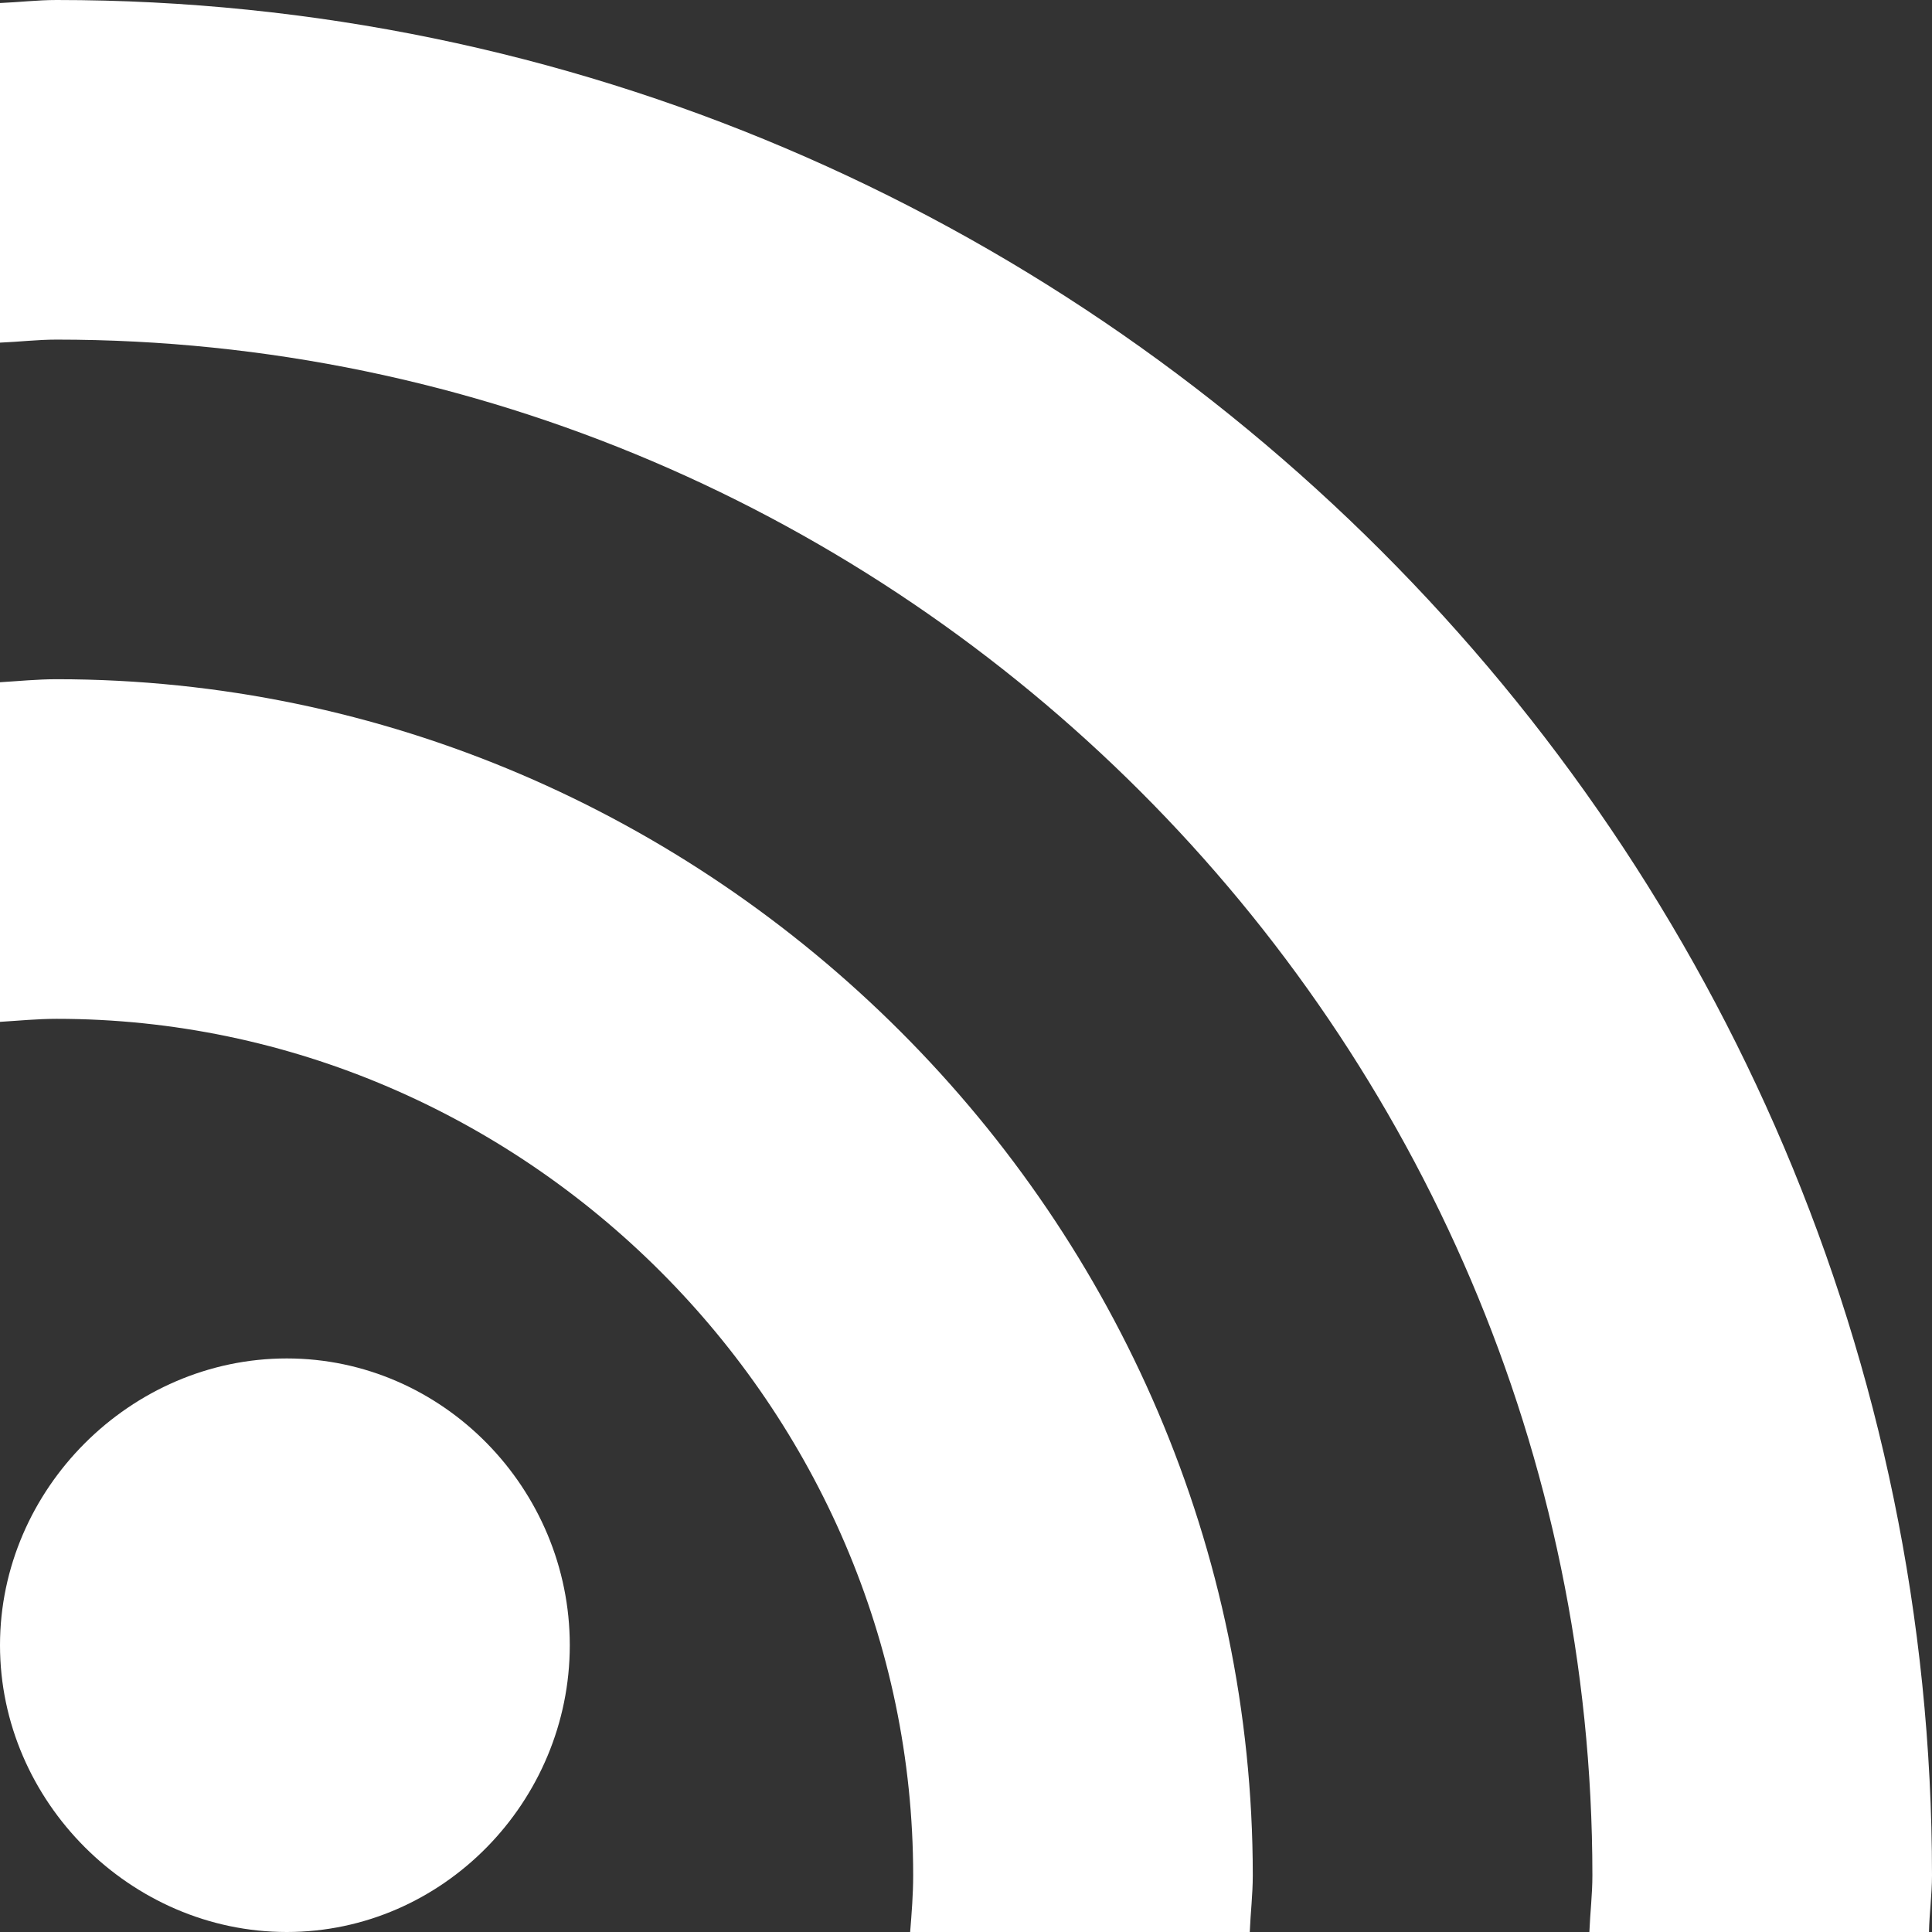
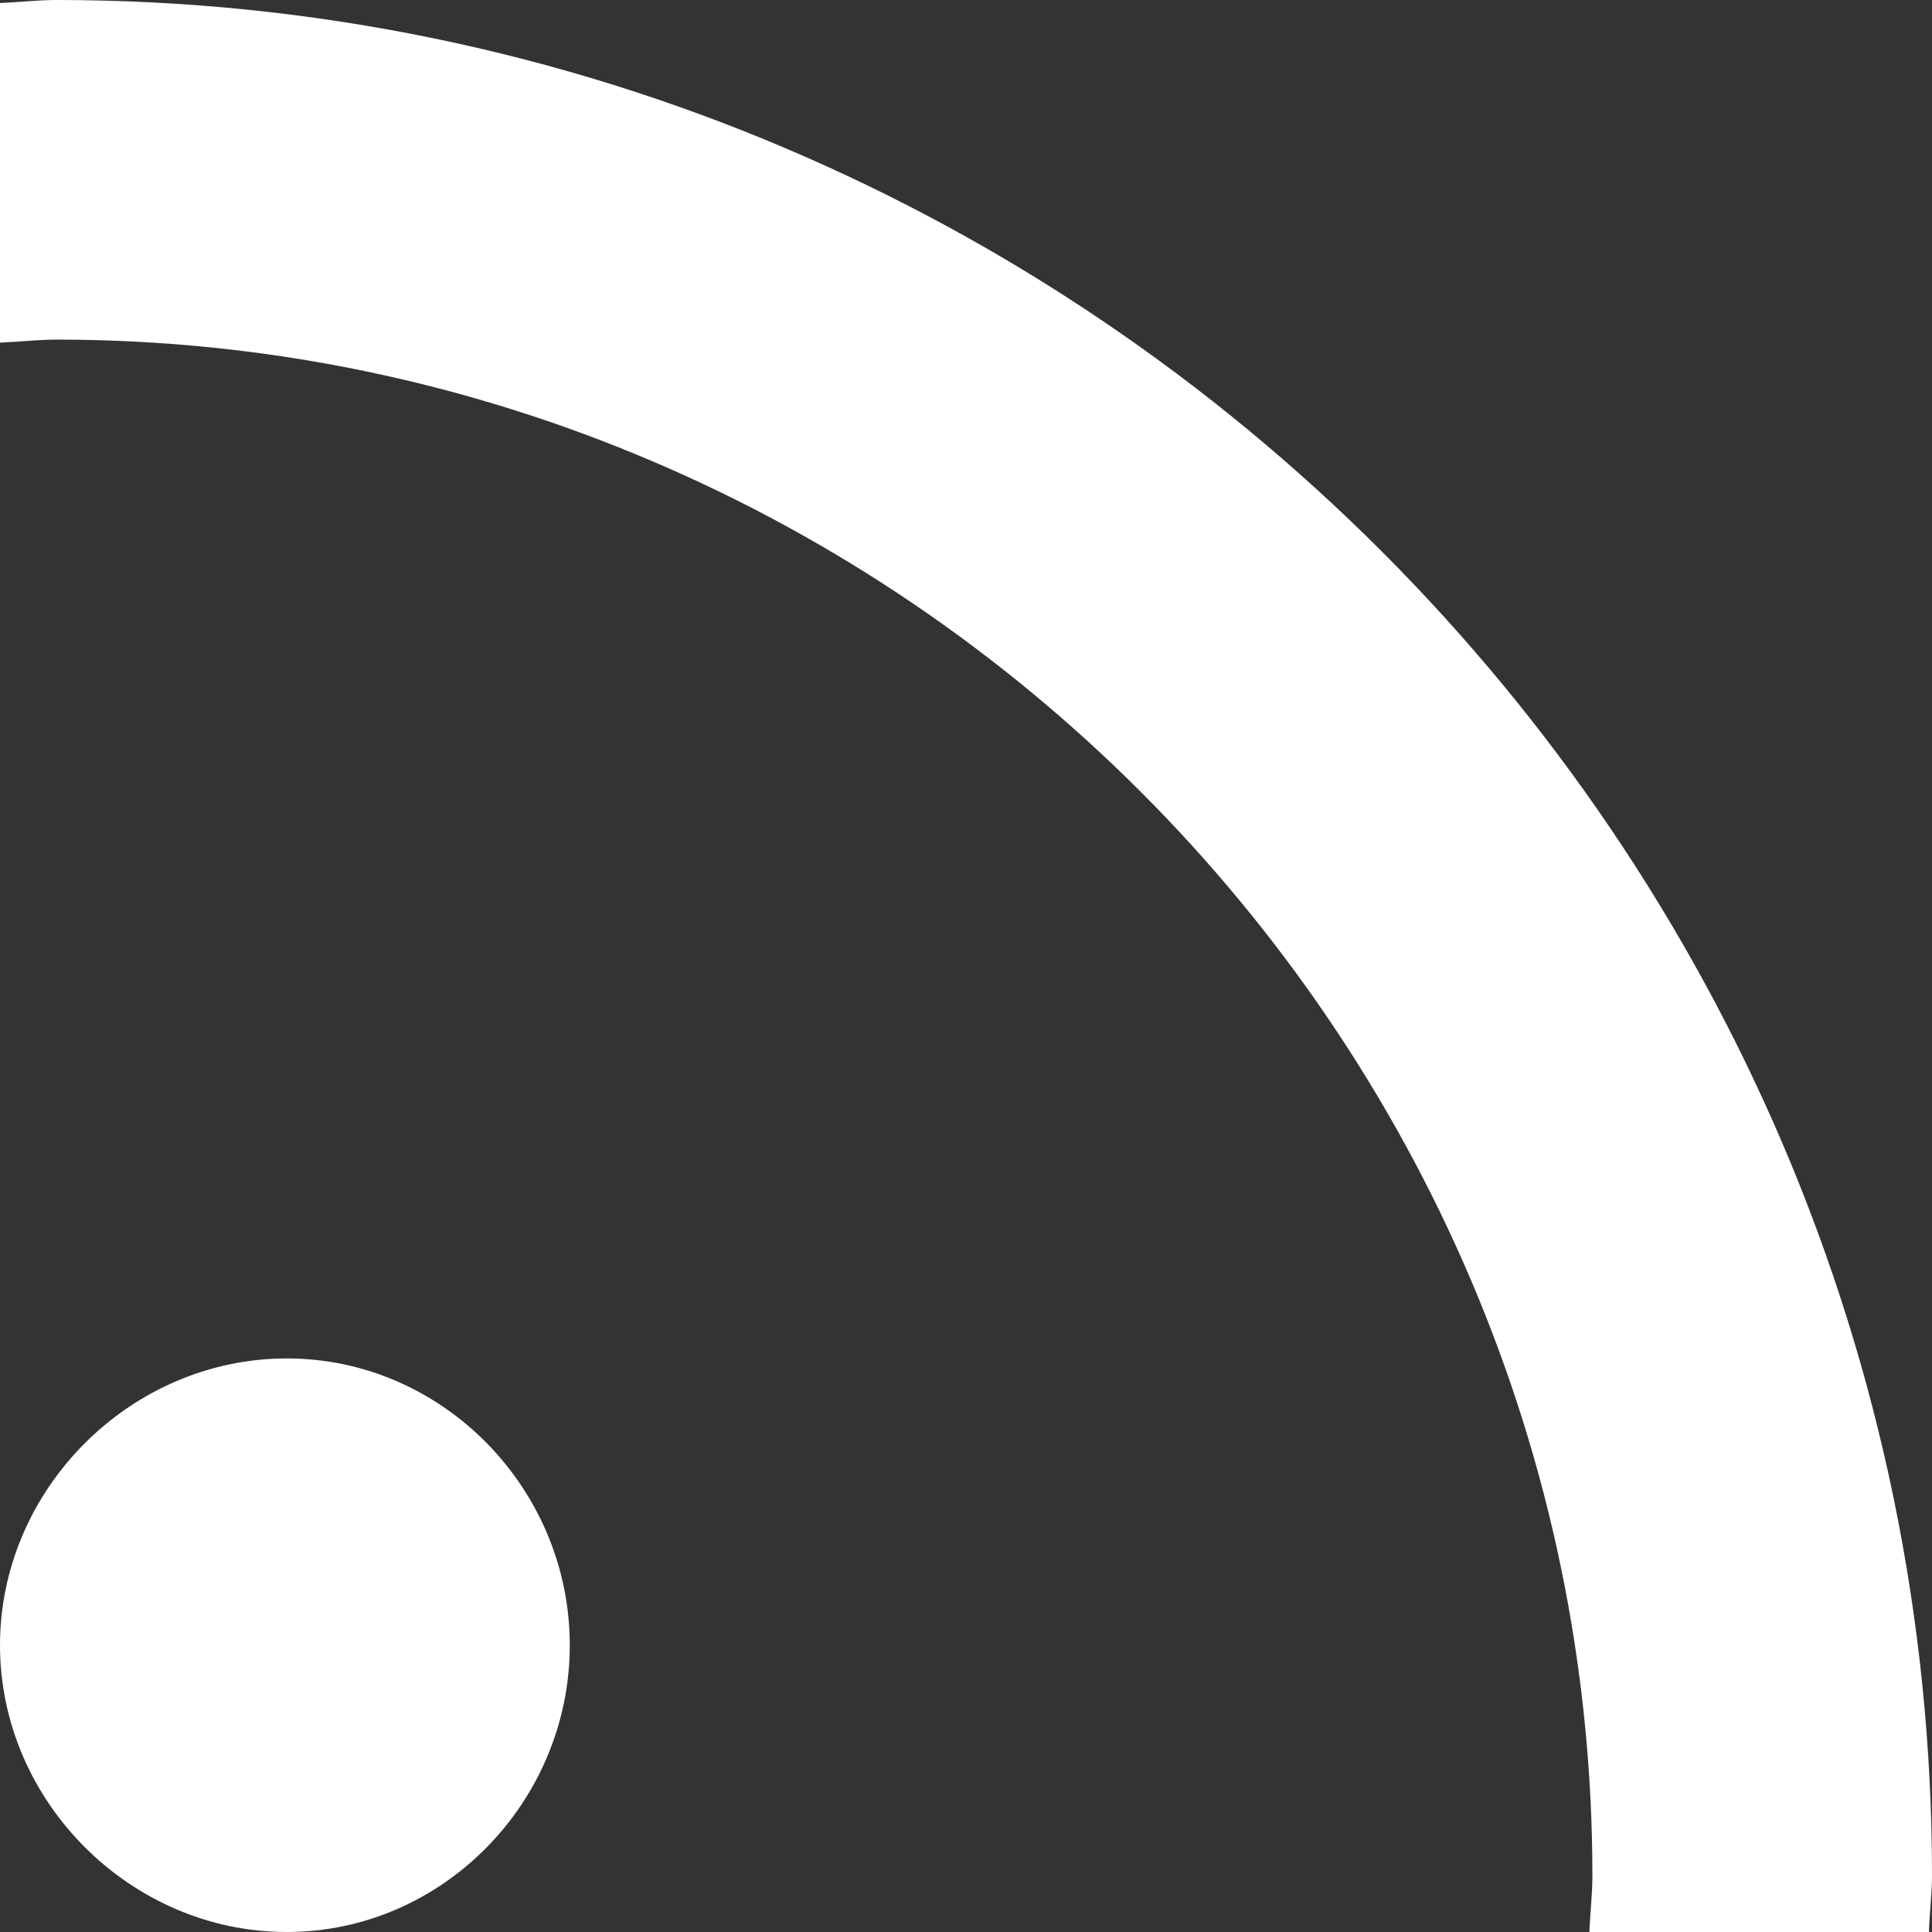
<svg xmlns="http://www.w3.org/2000/svg" version="1.1" id="レイヤー_1" x="0px" y="0px" viewBox="0 0 512 512" style="enable-background:new 0 0 512 512;" xml:space="preserve">
  <rect x="0" y="0" width="512" height="512" fill="#333333" stroke="none" />
  <style type="text/css">
	.st0{fill:#FFFFFF;}
</style>
  <path class="st0" d="M76,512c41.4,0,75-34.6,75-76s-33.6-76-75-76S0,394.6,0,436S34.6,512,76,512z" />
-   <path class="st0" d="M242,497c0,5.1-0.4,10-0.8,15h90c0.2-5,0.8-9.9,0.8-15c0-173.7-143.3-317-317-317c-5.1,0-10,0.5-15,0.8v90  c5-0.3,9.9-0.8,15-0.8C139.1,270,242,372.9,242,497z" />
  <path class="st0" d="M15,0C9.9,0,5,0.6,0,0.8v90C5,90.6,9.9,90,15,90c223.3,0,407,183.7,407,407c0,5.1-0.6,10-0.8,15h90  c0.1-5,0.8-9.9,0.8-15C512,223.6,288.4,0,15,0z" />
</svg>